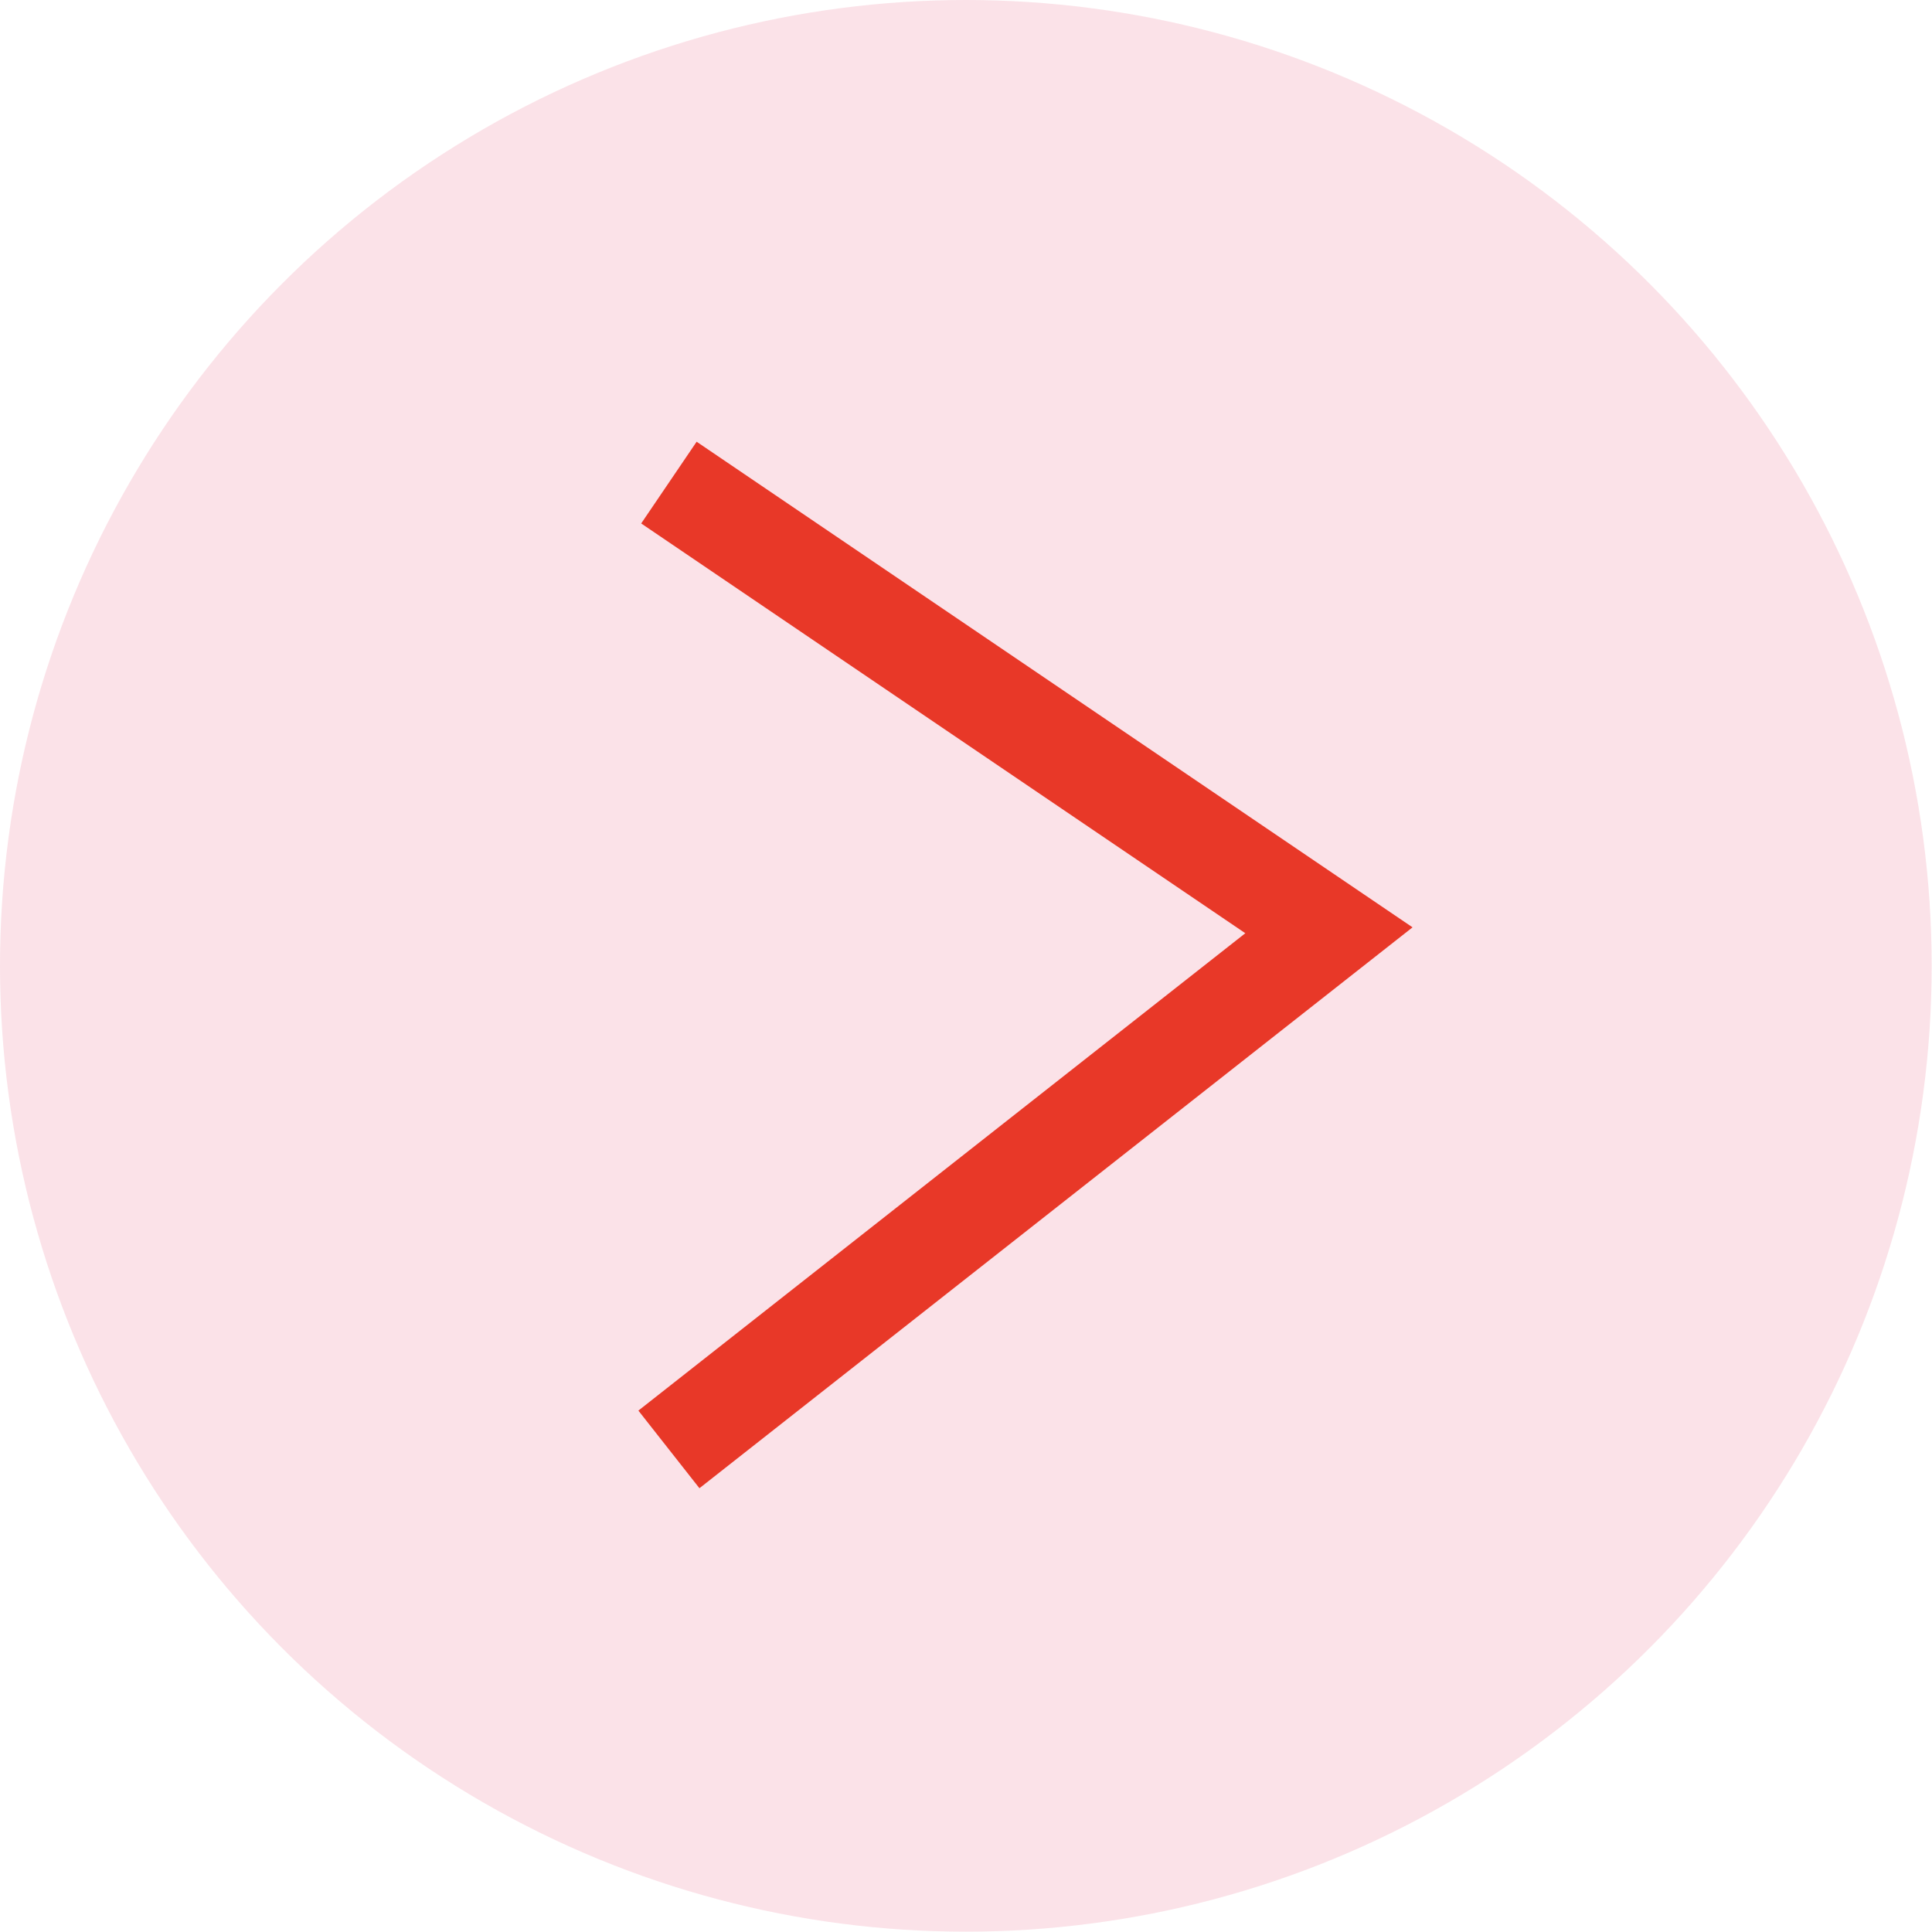
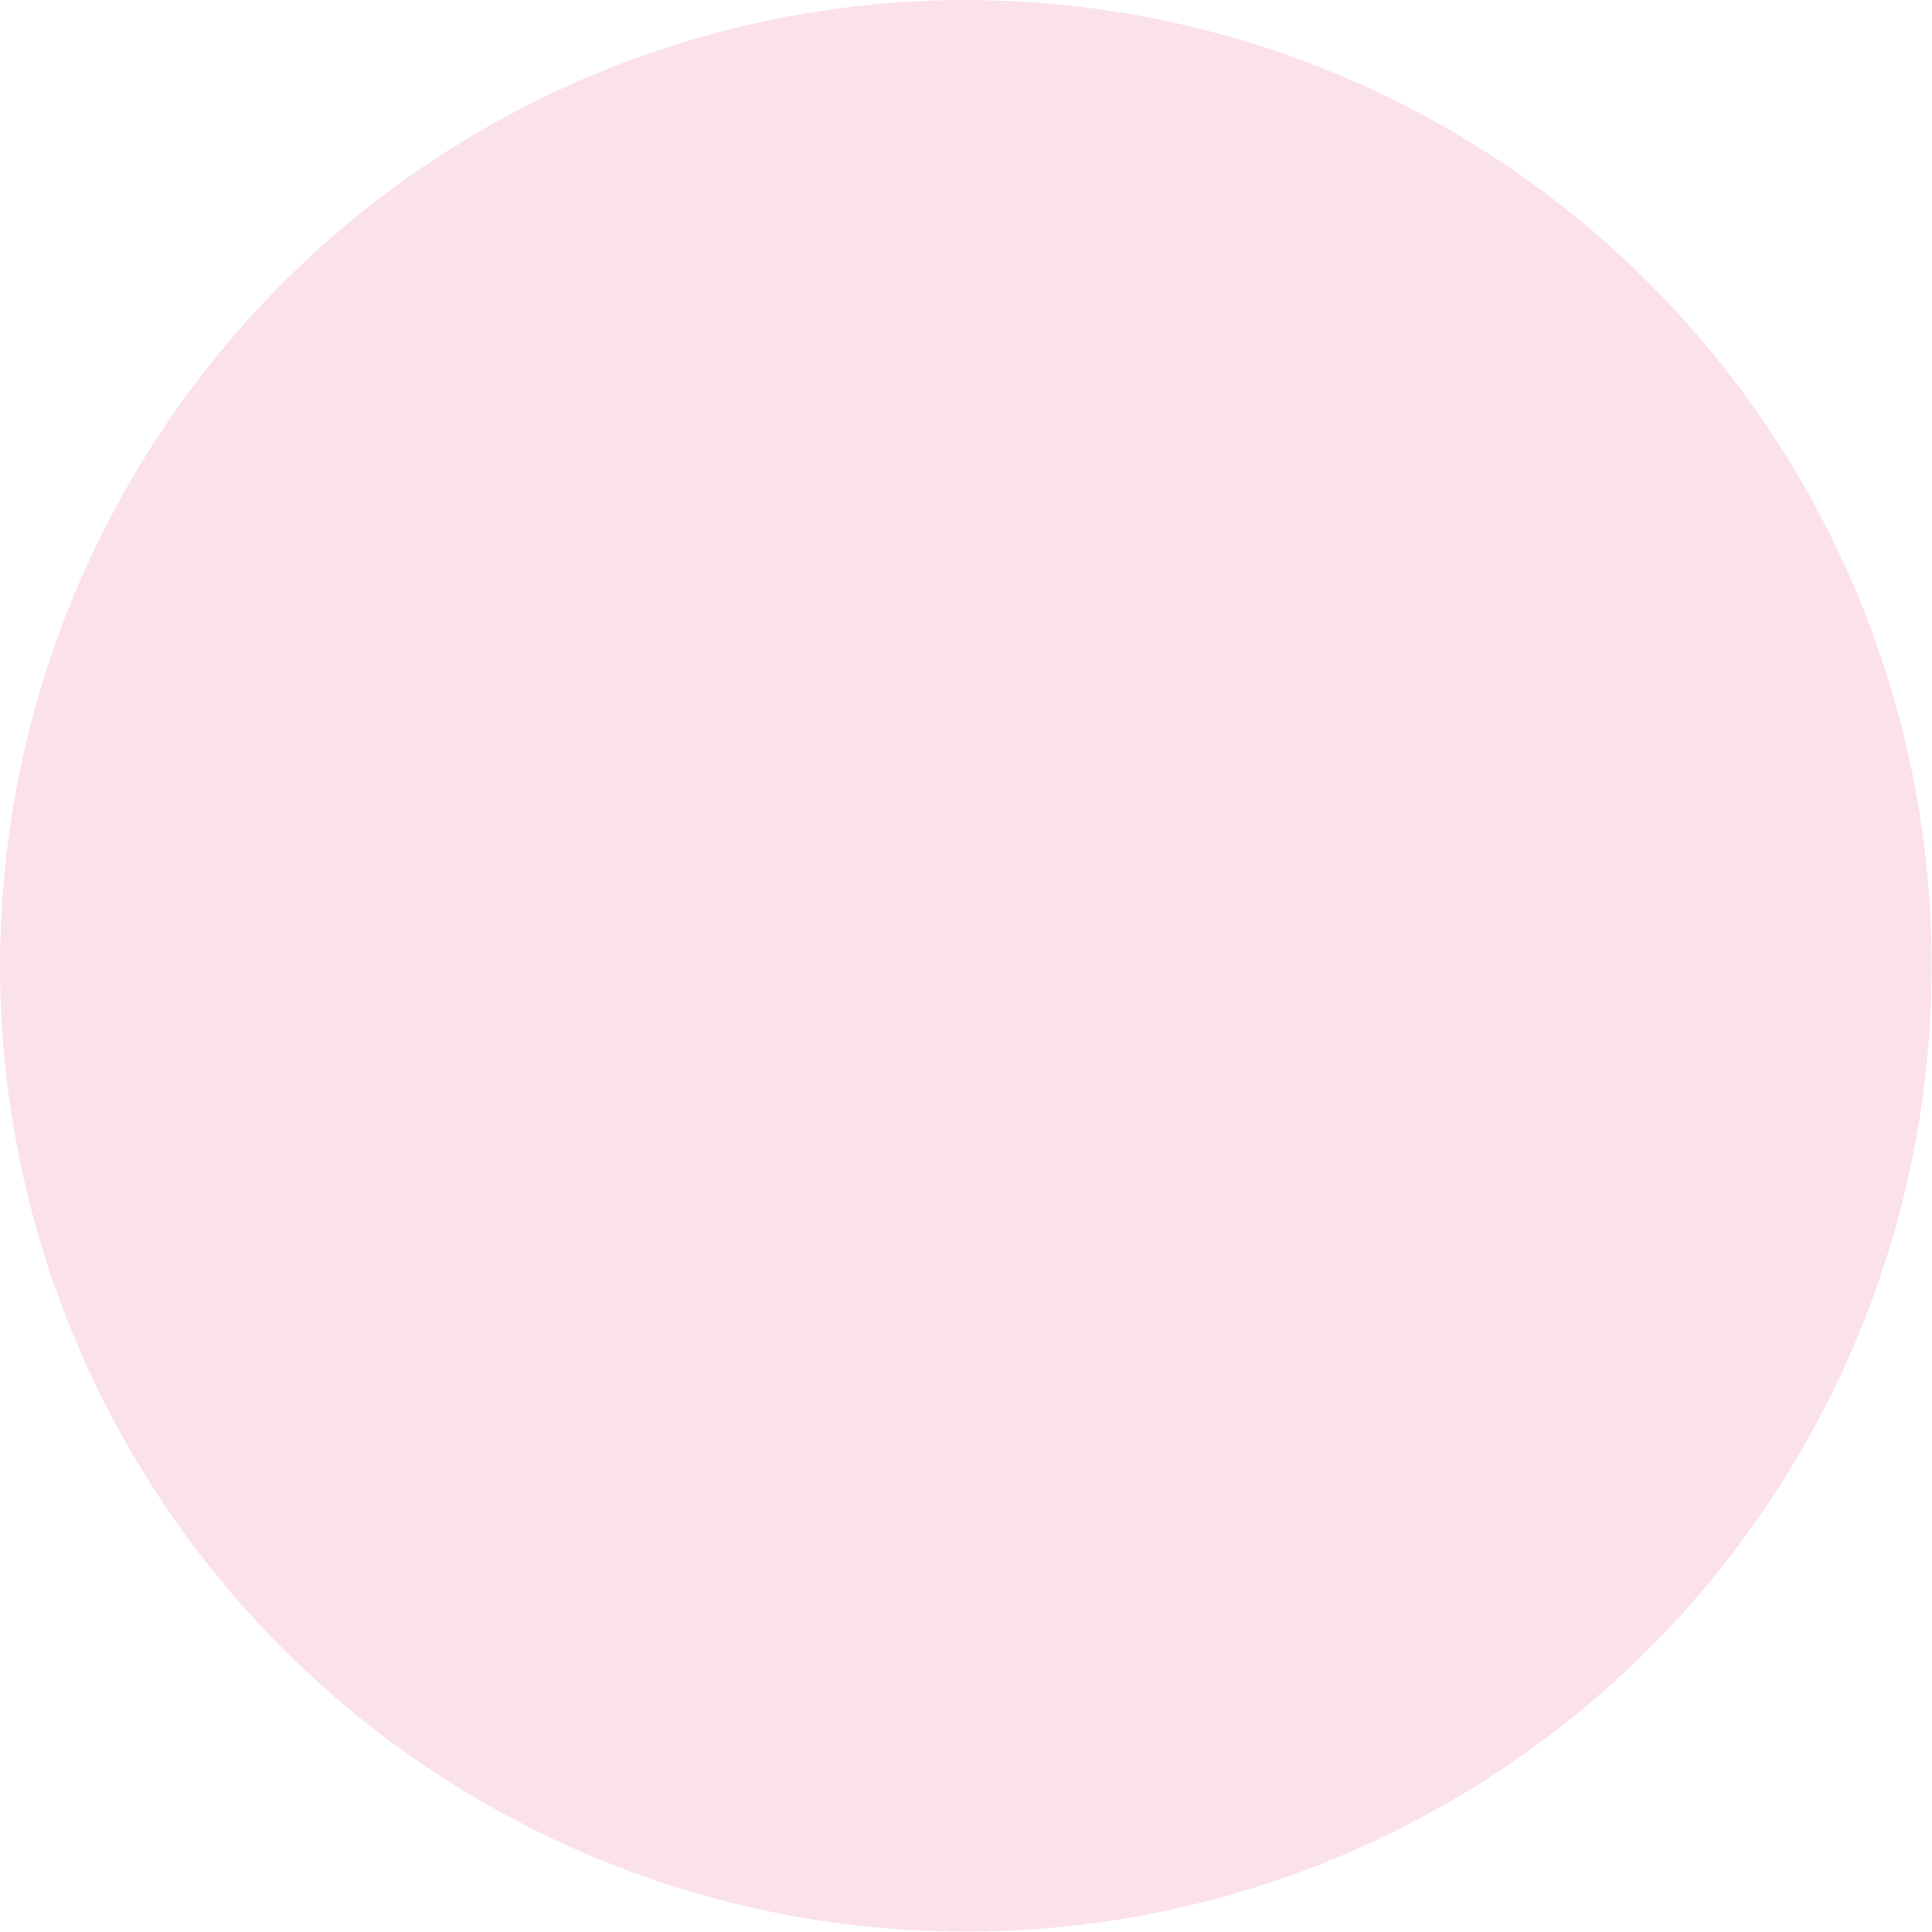
<svg xmlns="http://www.w3.org/2000/svg" viewBox="0 0 58.69 58.69">
  <defs>
    <style>.cls-1{isolation:isolate;}.cls-2{fill:none;stroke:#e83828;stroke-miterlimit:10;stroke-width:3px;}.cls-2,.cls-3{mix-blend-mode:multiply;}.cls-3{fill:#fadce4;opacity:.83;}</style>
  </defs>
  <g class="cls-1">
    <g id="_レイヤー_1">
      <circle class="cls-3" cx="29.34" cy="29.34" r="29.34" />
-       <polyline class="cls-2" points="20.32 44.03 40.37 28.26 20.32 14.66" />
    </g>
  </g>
</svg>